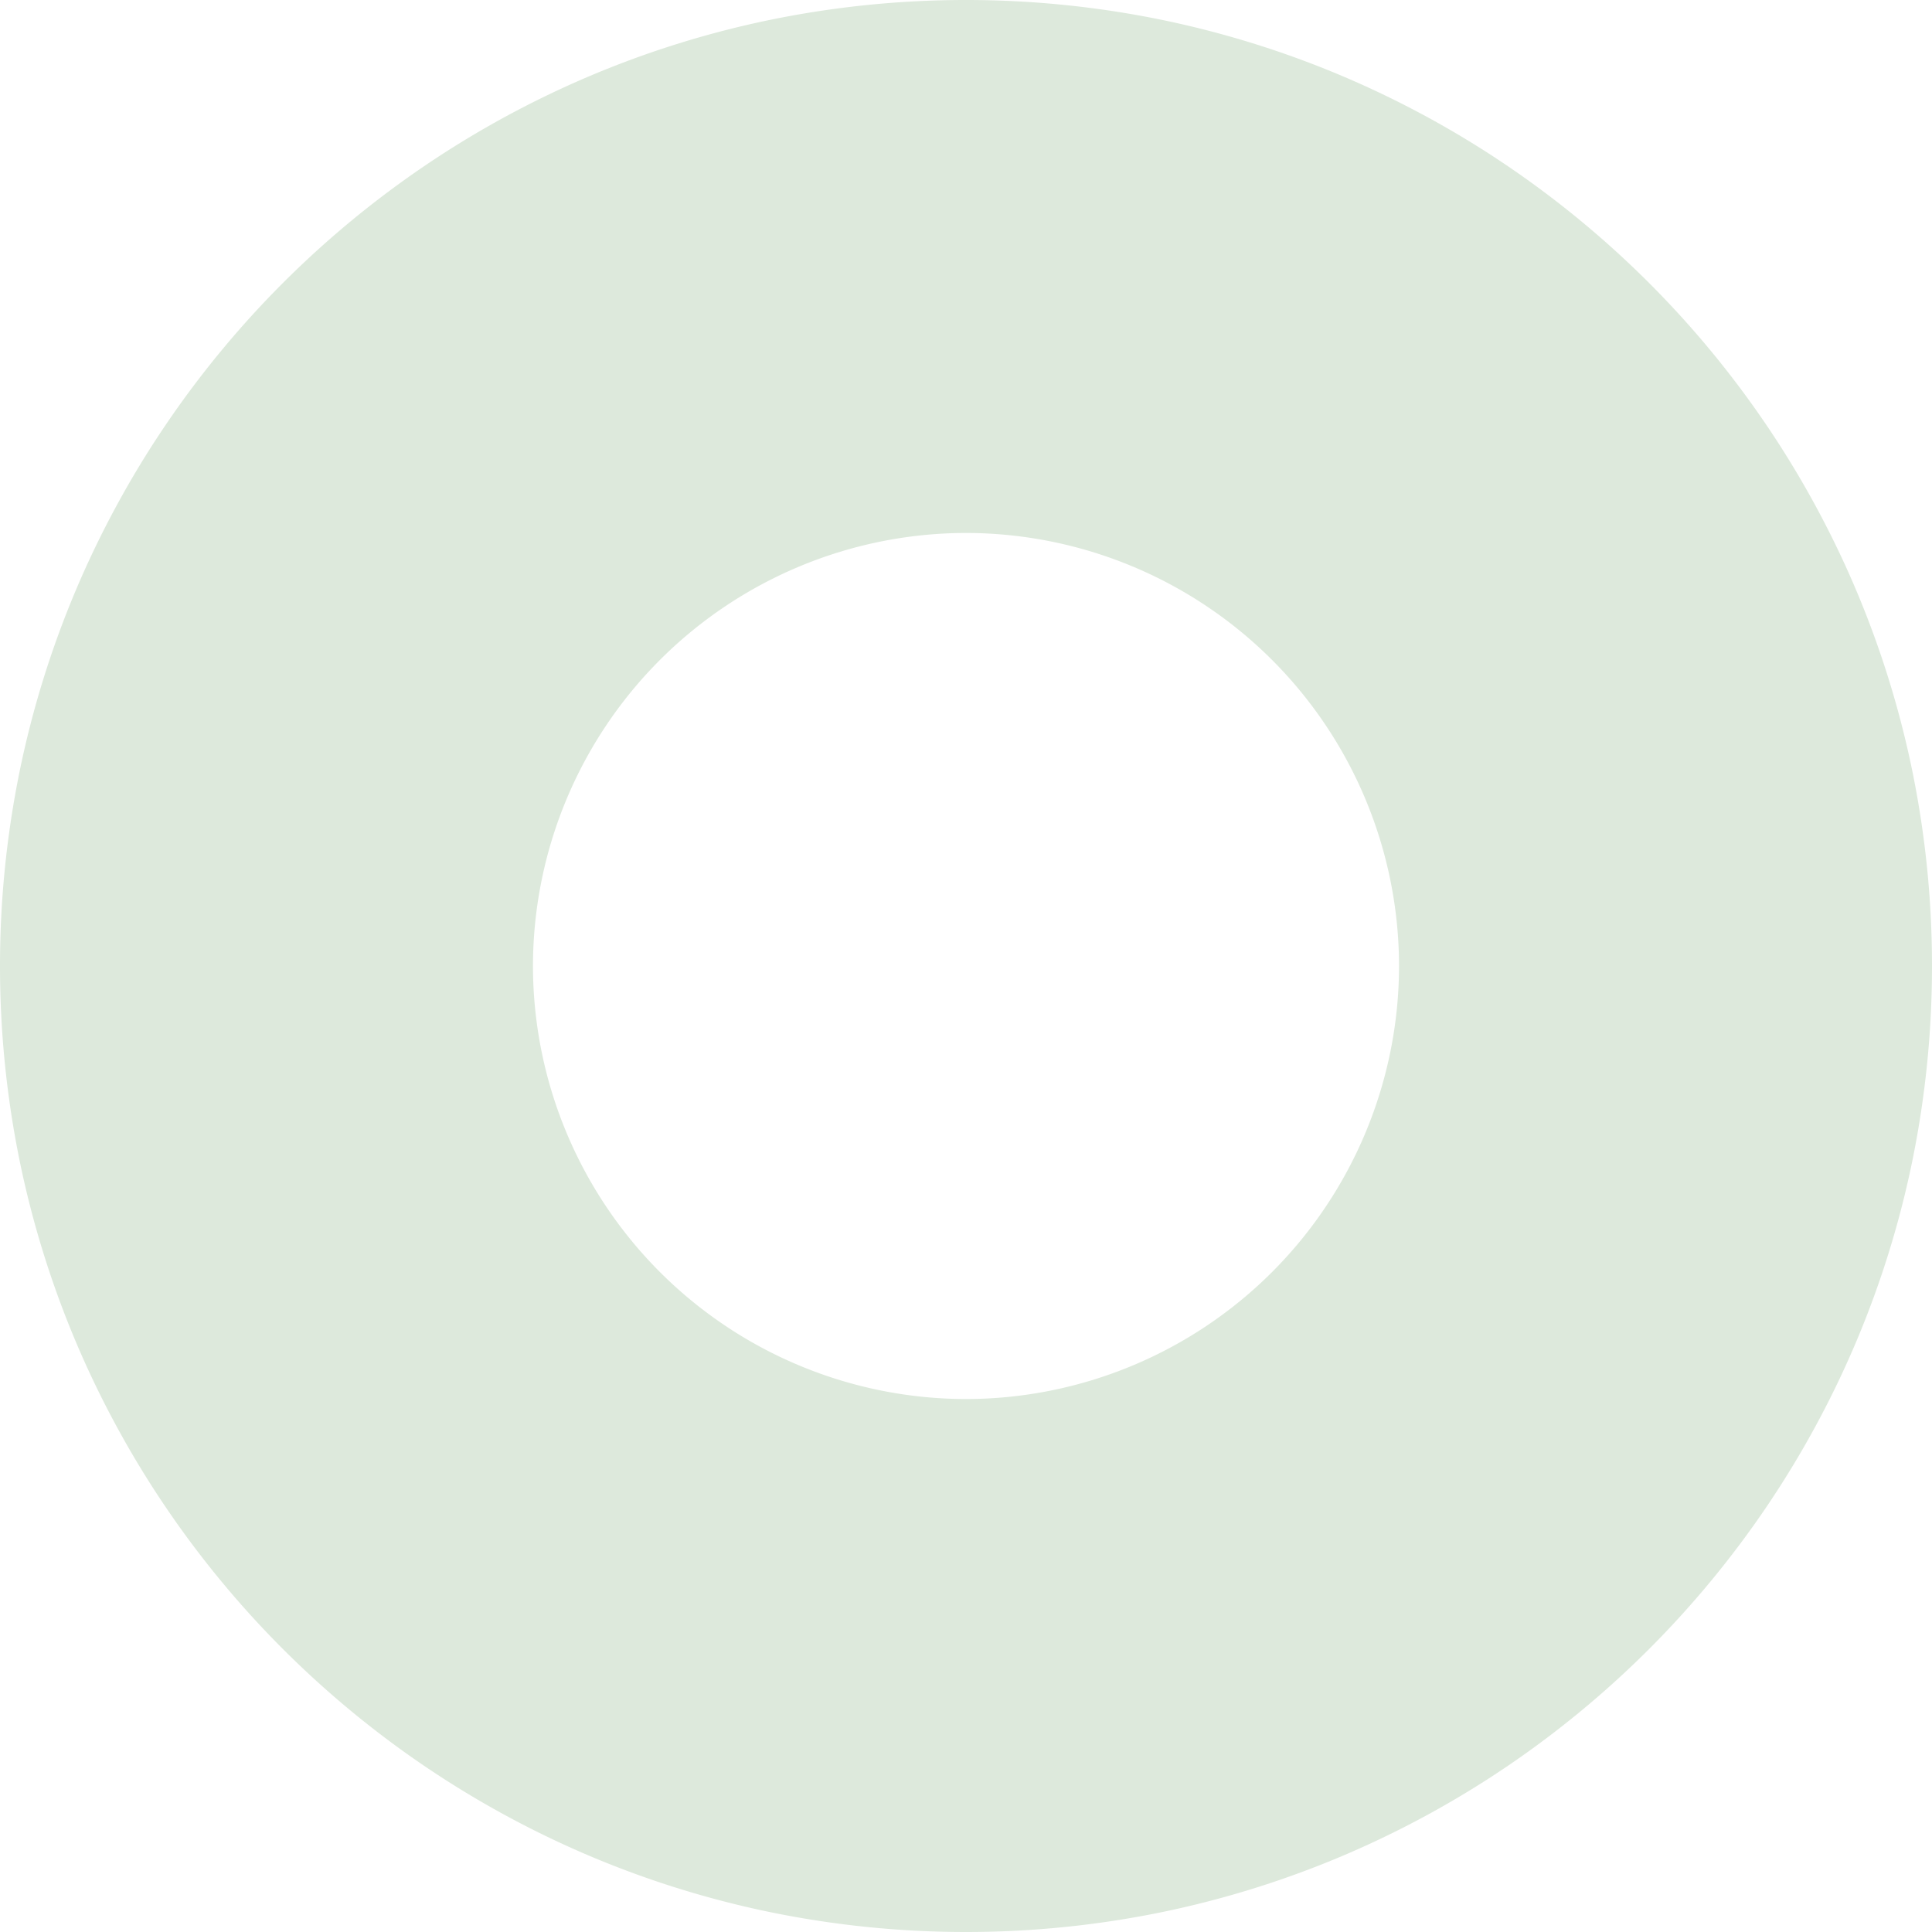
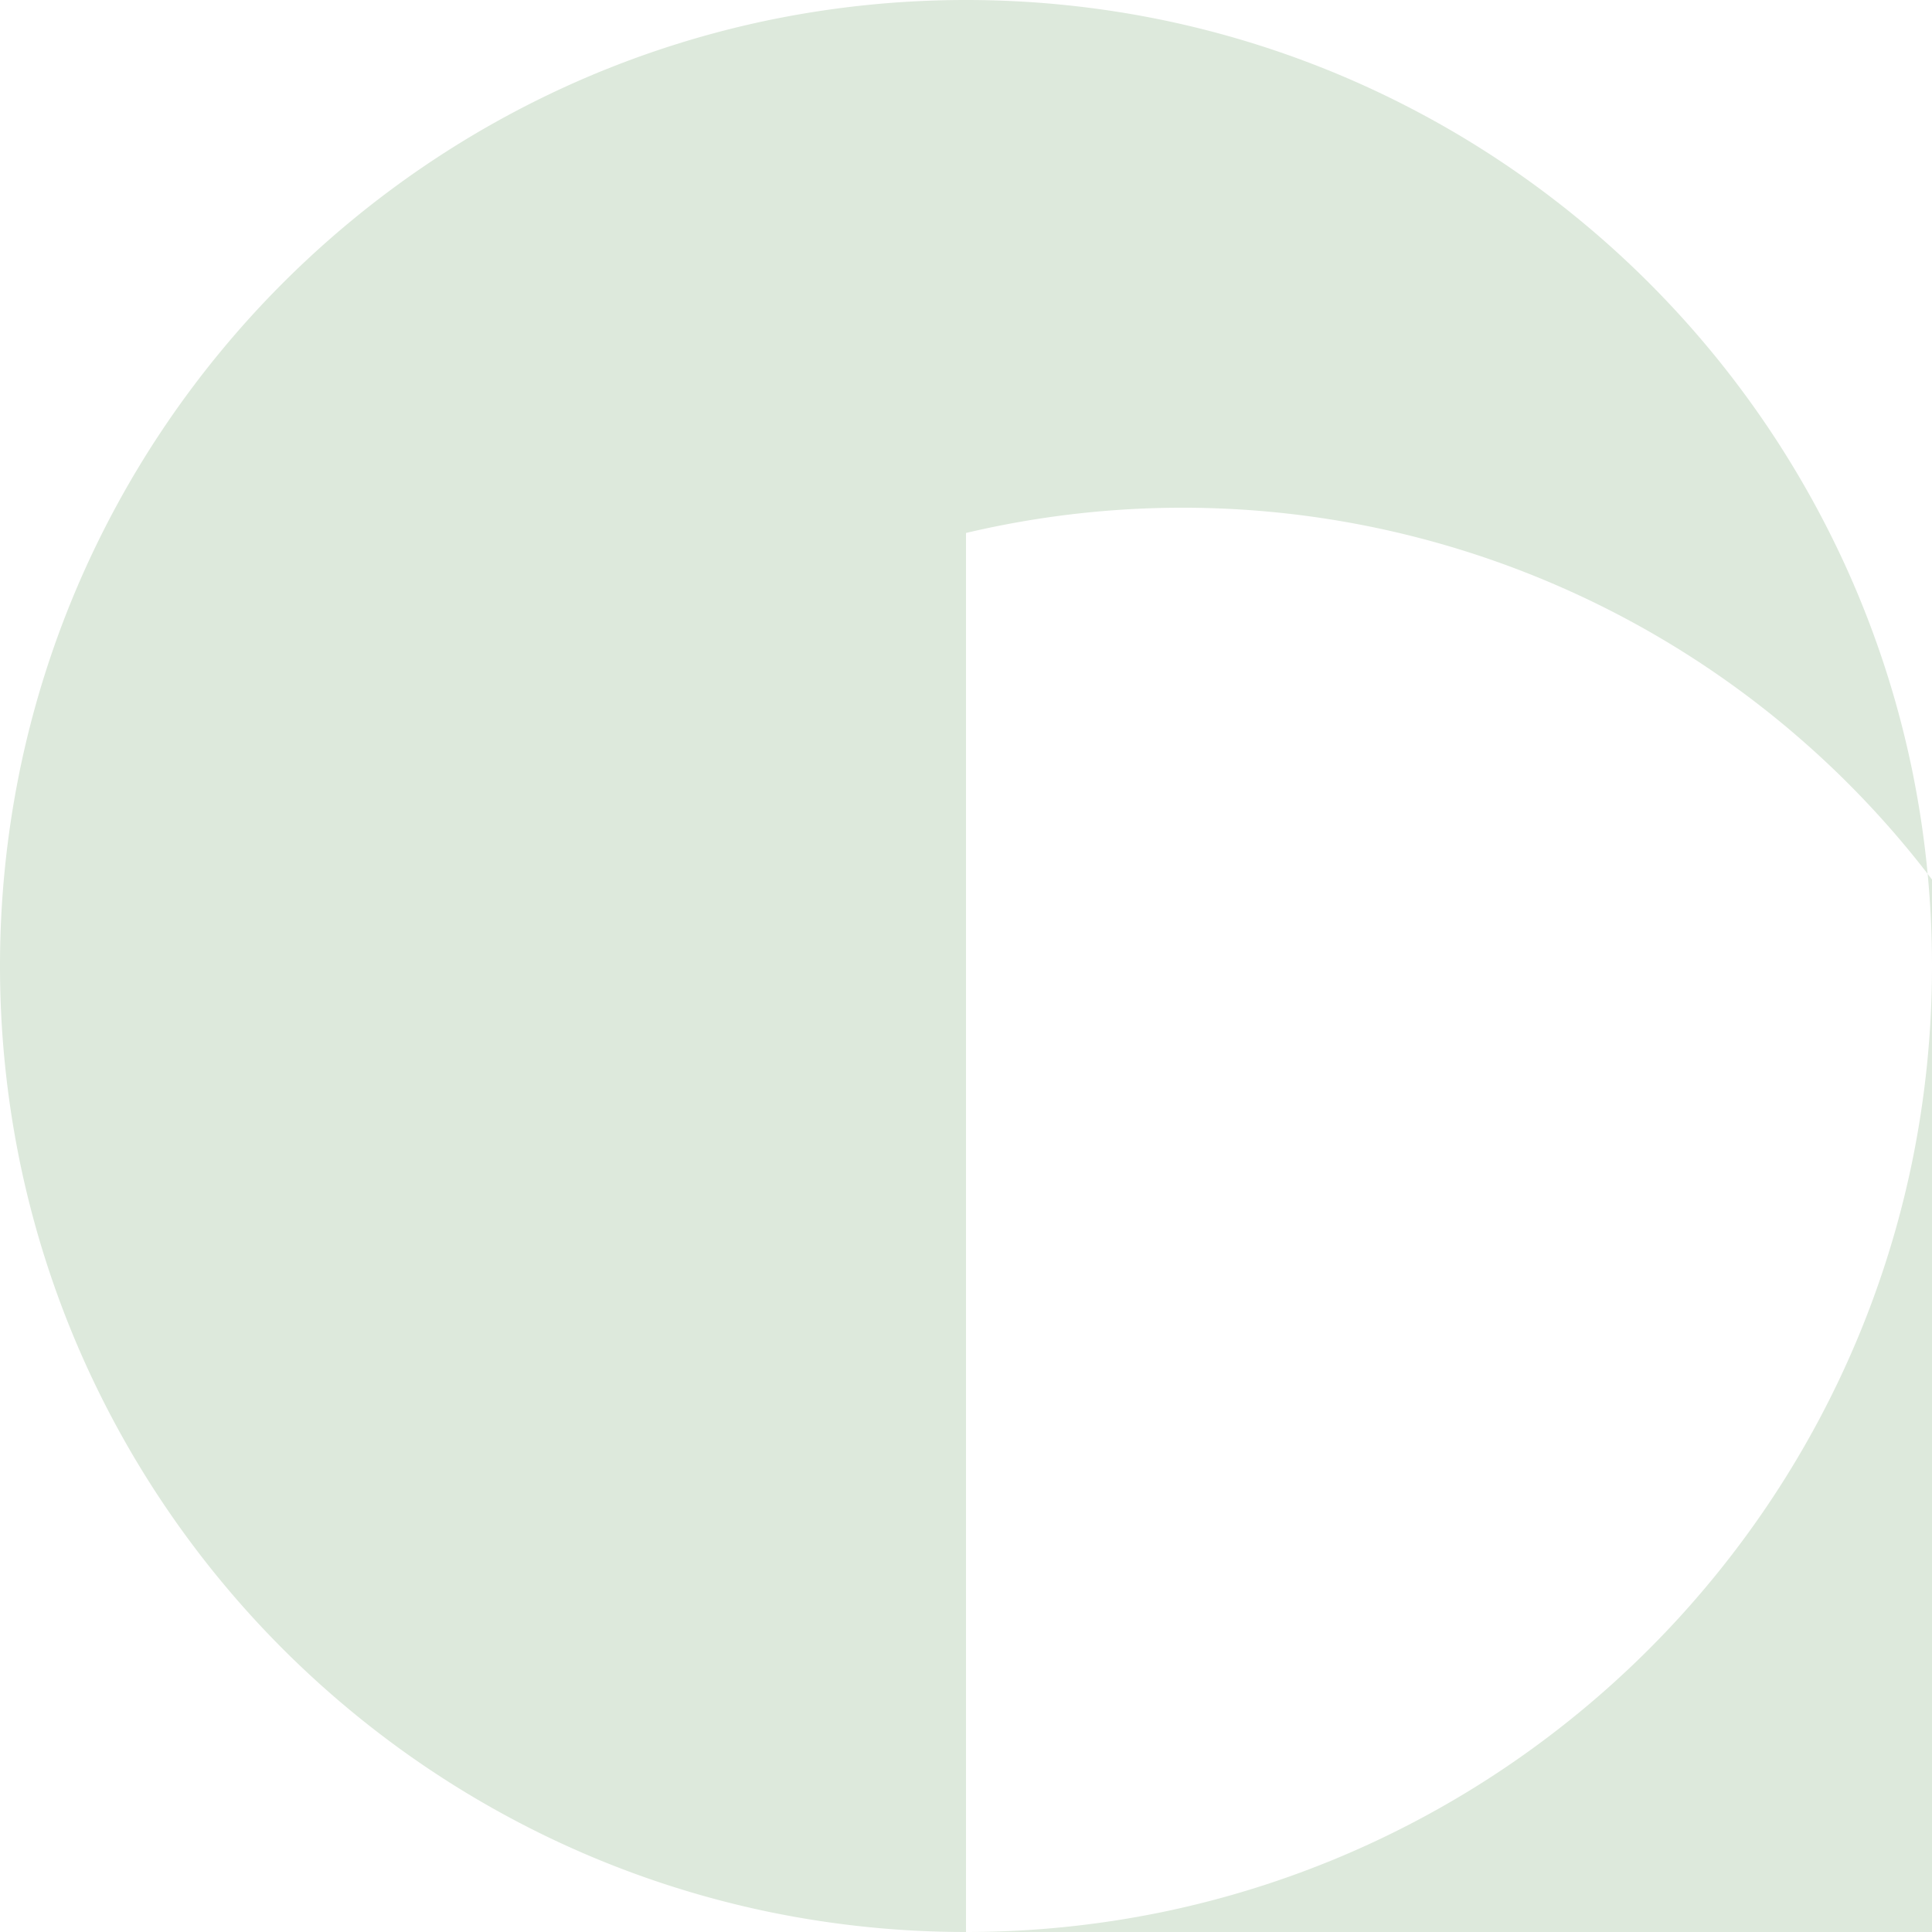
<svg xmlns="http://www.w3.org/2000/svg" id="Componente_7_4" data-name="Componente 7 – 4" width="580" height="580" viewBox="0 0 580 580">
-   <path id="Sottrazione_1" data-name="Sottrazione 1" d="M-1908,706a292.144,292.144,0,0,1-58.445-5.892,288.55,288.55,0,0,1-54.436-16.9,290.034,290.034,0,0,1-49.261-26.738,292.11,292.11,0,0,1-42.919-35.412,292.079,292.079,0,0,1-35.411-42.919,290.023,290.023,0,0,1-26.738-49.261,288.546,288.546,0,0,1-16.9-54.436A292.141,292.141,0,0,1-2198,416a292.138,292.138,0,0,1,5.892-58.445,288.553,288.553,0,0,1,16.9-54.436,290.025,290.025,0,0,1,26.738-49.261,292.079,292.079,0,0,1,35.411-42.919,292.1,292.1,0,0,1,42.919-35.412,290.032,290.032,0,0,1,49.261-26.738,288.532,288.532,0,0,1,54.436-16.9A292.142,292.142,0,0,1-1908,126a292.144,292.144,0,0,1,58.445,5.892,288.537,288.537,0,0,1,54.436,16.9,290.032,290.032,0,0,1,49.261,26.738,292.1,292.1,0,0,1,42.919,35.412,292.1,292.1,0,0,1,35.412,42.919,290.024,290.024,0,0,1,26.738,49.261,288.532,288.532,0,0,1,16.9,54.436A292.149,292.149,0,0,1-1618,416a292.152,292.152,0,0,1-5.892,58.445,288.542,288.542,0,0,1-16.9,54.436,290.025,290.025,0,0,1-26.738,49.261,292.1,292.1,0,0,1-35.412,42.919,292.1,292.1,0,0,1-42.919,35.412,290.024,290.024,0,0,1-49.261,26.738,288.544,288.544,0,0,1-54.436,16.9A292.146,292.146,0,0,1-1908,706Zm0-420a130.147,130.147,0,0,0-130,130,130.147,130.147,0,0,0,130,130,130.147,130.147,0,0,0,130-130A130.147,130.147,0,0,0-1908,286Z" transform="translate(2198 -126)" fill="#dde9dc" />
+   <path id="Sottrazione_1" data-name="Sottrazione 1" d="M-1908,706a292.144,292.144,0,0,1-58.445-5.892,288.55,288.55,0,0,1-54.436-16.9,290.034,290.034,0,0,1-49.261-26.738,292.11,292.11,0,0,1-42.919-35.412,292.079,292.079,0,0,1-35.411-42.919,290.023,290.023,0,0,1-26.738-49.261,288.546,288.546,0,0,1-16.9-54.436A292.141,292.141,0,0,1-2198,416a292.138,292.138,0,0,1,5.892-58.445,288.553,288.553,0,0,1,16.9-54.436,290.025,290.025,0,0,1,26.738-49.261,292.079,292.079,0,0,1,35.411-42.919,292.1,292.1,0,0,1,42.919-35.412,290.032,290.032,0,0,1,49.261-26.738,288.532,288.532,0,0,1,54.436-16.9A292.142,292.142,0,0,1-1908,126a292.144,292.144,0,0,1,58.445,5.892,288.537,288.537,0,0,1,54.436,16.9,290.032,290.032,0,0,1,49.261,26.738,292.1,292.1,0,0,1,42.919,35.412,292.1,292.1,0,0,1,35.412,42.919,290.024,290.024,0,0,1,26.738,49.261,288.532,288.532,0,0,1,16.9,54.436A292.149,292.149,0,0,1-1618,416a292.152,292.152,0,0,1-5.892,58.445,288.542,288.542,0,0,1-16.9,54.436,290.025,290.025,0,0,1-26.738,49.261,292.1,292.1,0,0,1-35.412,42.919,292.1,292.1,0,0,1-42.919,35.412,290.024,290.024,0,0,1-49.261,26.738,288.544,288.544,0,0,1-54.436,16.9A292.146,292.146,0,0,1-1908,706Za130.147,130.147,0,0,0-130,130,130.147,130.147,0,0,0,130,130,130.147,130.147,0,0,0,130-130A130.147,130.147,0,0,0-1908,286Z" transform="translate(2198 -126)" fill="#dde9dc" />
</svg>